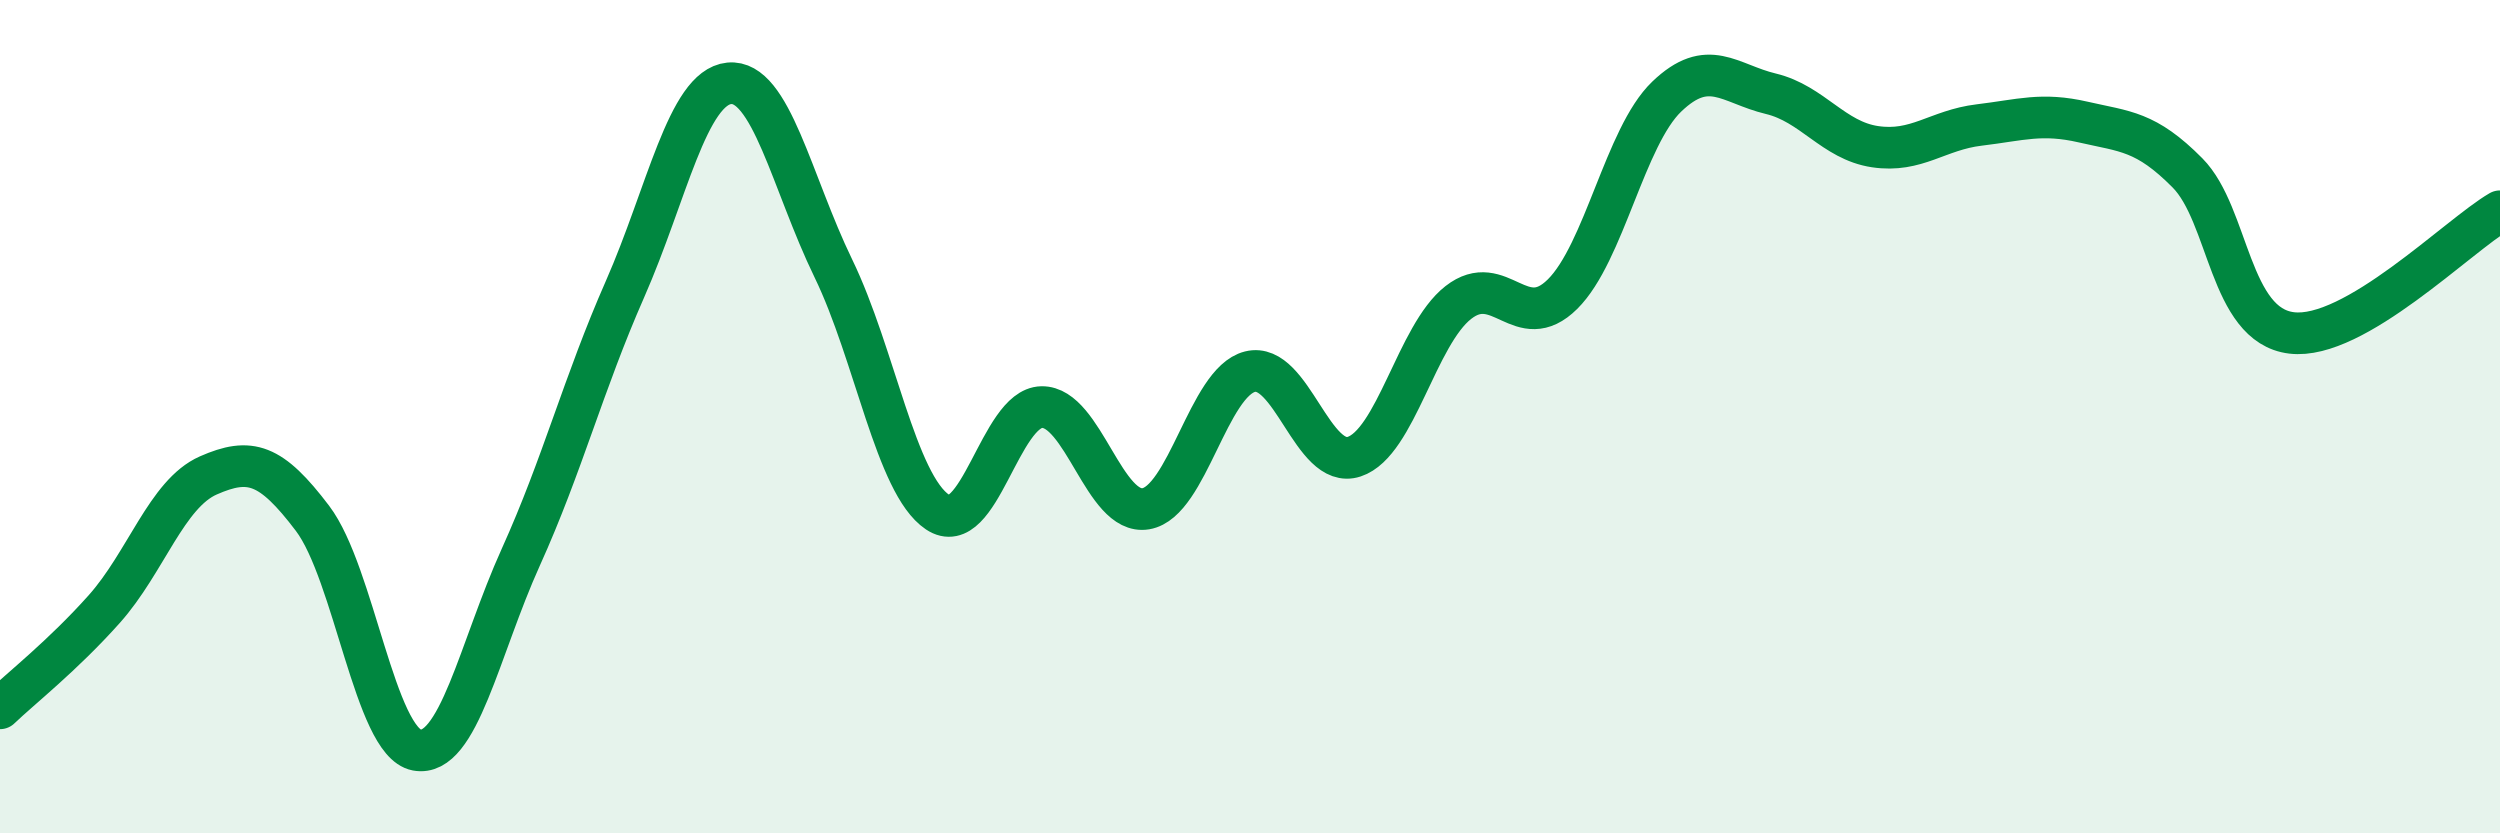
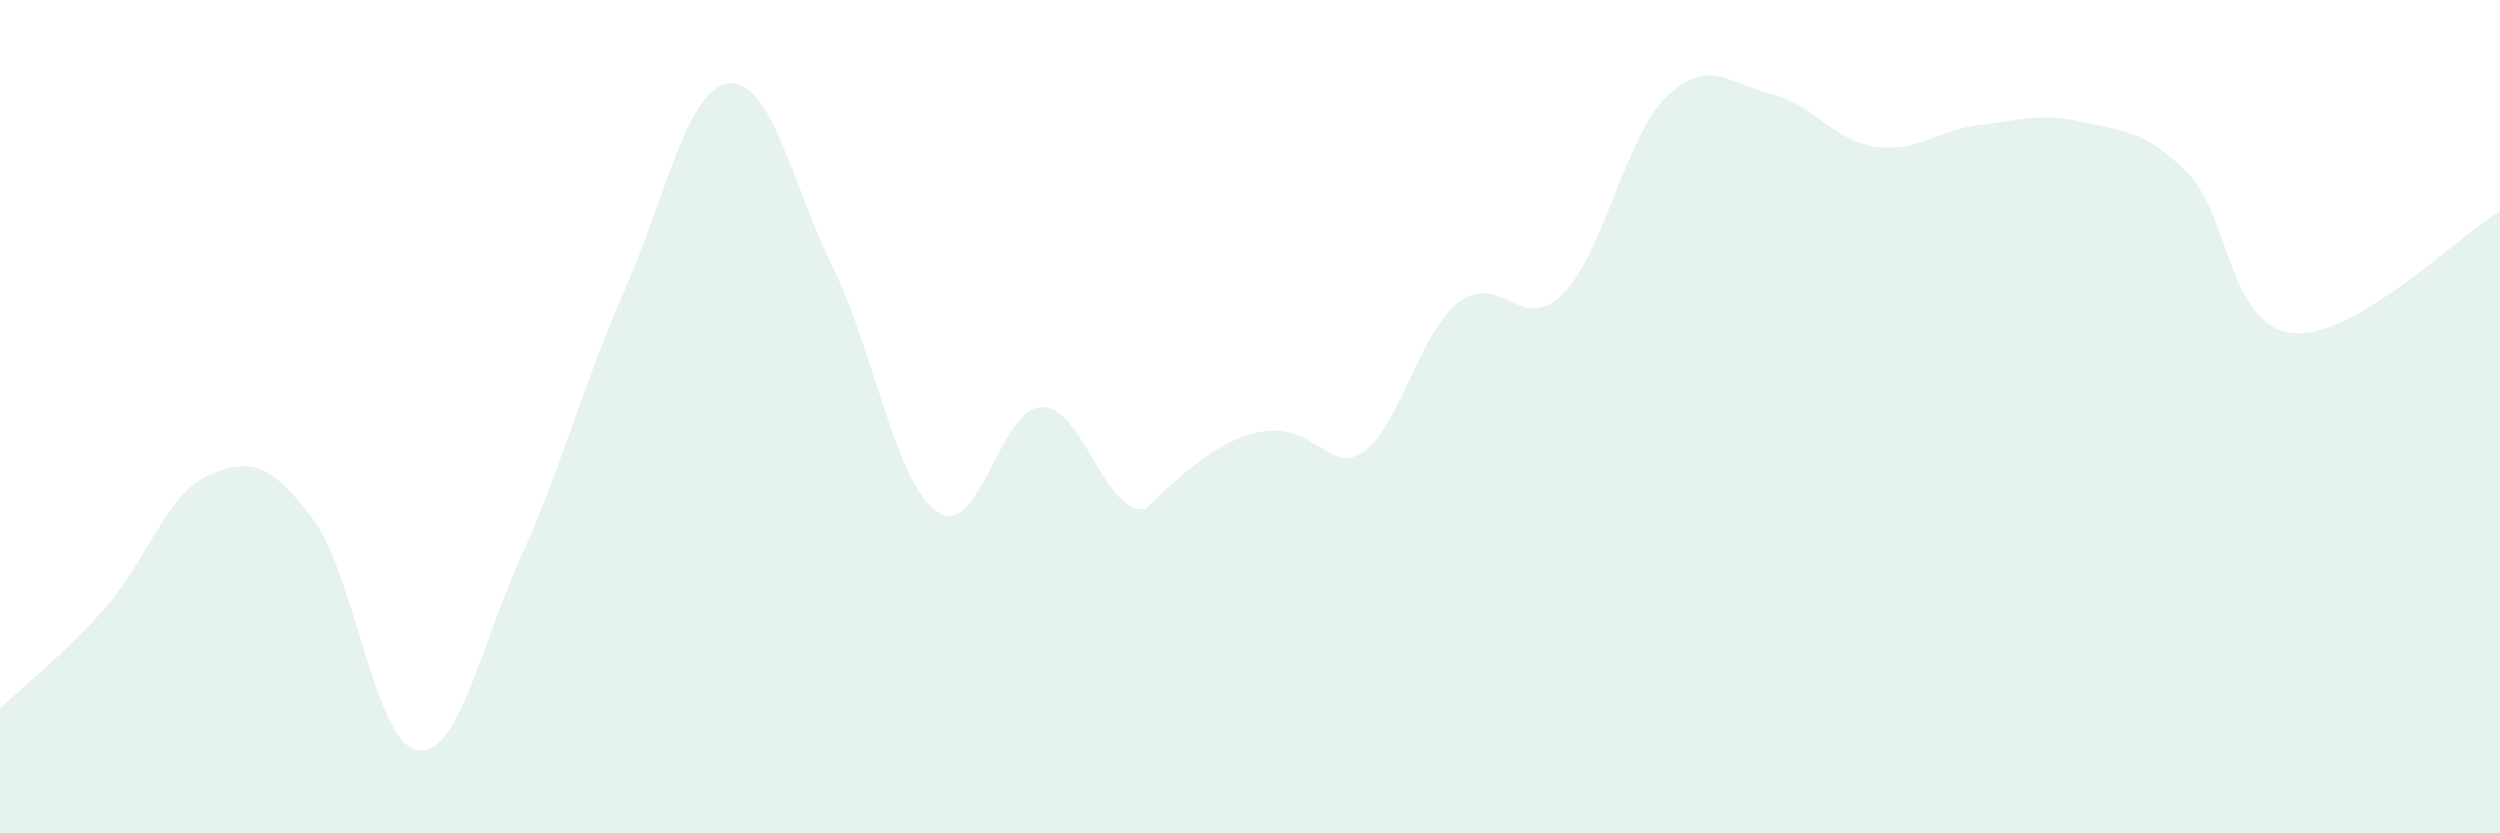
<svg xmlns="http://www.w3.org/2000/svg" width="60" height="20" viewBox="0 0 60 20">
-   <path d="M 0,17 C 0.5,16.52 1.5,15.74 2.5,14.62 C 3.5,13.5 4,11.85 5,11.41 C 6,10.97 6.5,11.12 7.5,12.44 C 8.5,13.76 9,17.81 10,18 C 11,18.19 11.5,15.58 12.5,13.37 C 13.5,11.16 14,9.21 15,6.94 C 16,4.67 16.5,2.1 17.5,2 C 18.5,1.9 19,4.38 20,6.44 C 21,8.5 21.5,11.62 22.5,12.29 C 23.5,12.96 24,9.79 25,9.77 C 26,9.75 26.5,12.38 27.5,12.21 C 28.5,12.04 29,9.17 30,8.92 C 31,8.67 31.5,11.29 32.5,10.96 C 33.5,10.63 34,8.04 35,7.26 C 36,6.48 36.5,8.05 37.5,7.06 C 38.5,6.07 39,3.28 40,2.32 C 41,1.36 41.5,2.01 42.5,2.25 C 43.5,2.49 44,3.37 45,3.52 C 46,3.67 46.5,3.12 47.5,3 C 48.5,2.88 49,2.7 50,2.93 C 51,3.16 51.5,3.14 52.5,4.15 C 53.5,5.16 53.5,7.81 55,7.99 C 56.5,8.17 59,5.65 60,5.07L60 20L0 20Z" fill="#008740" opacity="0.1" stroke-linecap="round" stroke-linejoin="round" />
-   <path d="M 0,17 C 0.5,16.52 1.5,15.74 2.5,14.62 C 3.5,13.5 4,11.85 5,11.41 C 6,10.97 6.5,11.12 7.5,12.44 C 8.5,13.76 9,17.81 10,18 C 11,18.19 11.5,15.58 12.5,13.37 C 13.5,11.16 14,9.21 15,6.94 C 16,4.67 16.5,2.1 17.5,2 C 18.5,1.9 19,4.38 20,6.44 C 21,8.5 21.5,11.62 22.5,12.29 C 23.5,12.96 24,9.79 25,9.77 C 26,9.75 26.5,12.38 27.5,12.21 C 28.5,12.04 29,9.17 30,8.92 C 31,8.67 31.5,11.29 32.5,10.96 C 33.5,10.63 34,8.04 35,7.26 C 36,6.48 36.5,8.05 37.5,7.06 C 38.5,6.07 39,3.28 40,2.32 C 41,1.36 41.5,2.01 42.5,2.25 C 43.5,2.49 44,3.37 45,3.52 C 46,3.67 46.5,3.12 47.5,3 C 48.5,2.88 49,2.7 50,2.93 C 51,3.16 51.5,3.14 52.5,4.15 C 53.5,5.16 53.5,7.81 55,7.99 C 56.5,8.17 59,5.65 60,5.07" stroke="#008740" stroke-width="1" fill="none" stroke-linecap="round" stroke-linejoin="round" />
+   <path d="M 0,17 C 0.5,16.52 1.5,15.74 2.5,14.62 C 3.5,13.5 4,11.85 5,11.41 C 6,10.97 6.5,11.12 7.5,12.44 C 8.5,13.76 9,17.81 10,18 C 11,18.19 11.5,15.58 12.5,13.37 C 13.5,11.16 14,9.21 15,6.94 C 16,4.67 16.5,2.1 17.5,2 C 18.5,1.9 19,4.38 20,6.44 C 21,8.5 21.5,11.62 22.5,12.29 C 23.5,12.96 24,9.79 25,9.77 C 26,9.75 26.5,12.38 27.5,12.21 C 31,8.67 31.5,11.29 32.5,10.96 C 33.5,10.63 34,8.04 35,7.26 C 36,6.48 36.5,8.05 37.5,7.06 C 38.5,6.07 39,3.28 40,2.32 C 41,1.36 41.5,2.01 42.5,2.25 C 43.5,2.49 44,3.37 45,3.52 C 46,3.67 46.5,3.12 47.5,3 C 48.5,2.88 49,2.7 50,2.93 C 51,3.16 51.5,3.14 52.5,4.15 C 53.5,5.16 53.5,7.81 55,7.99 C 56.5,8.17 59,5.65 60,5.07L60 20L0 20Z" fill="#008740" opacity="0.1" stroke-linecap="round" stroke-linejoin="round" />
</svg>